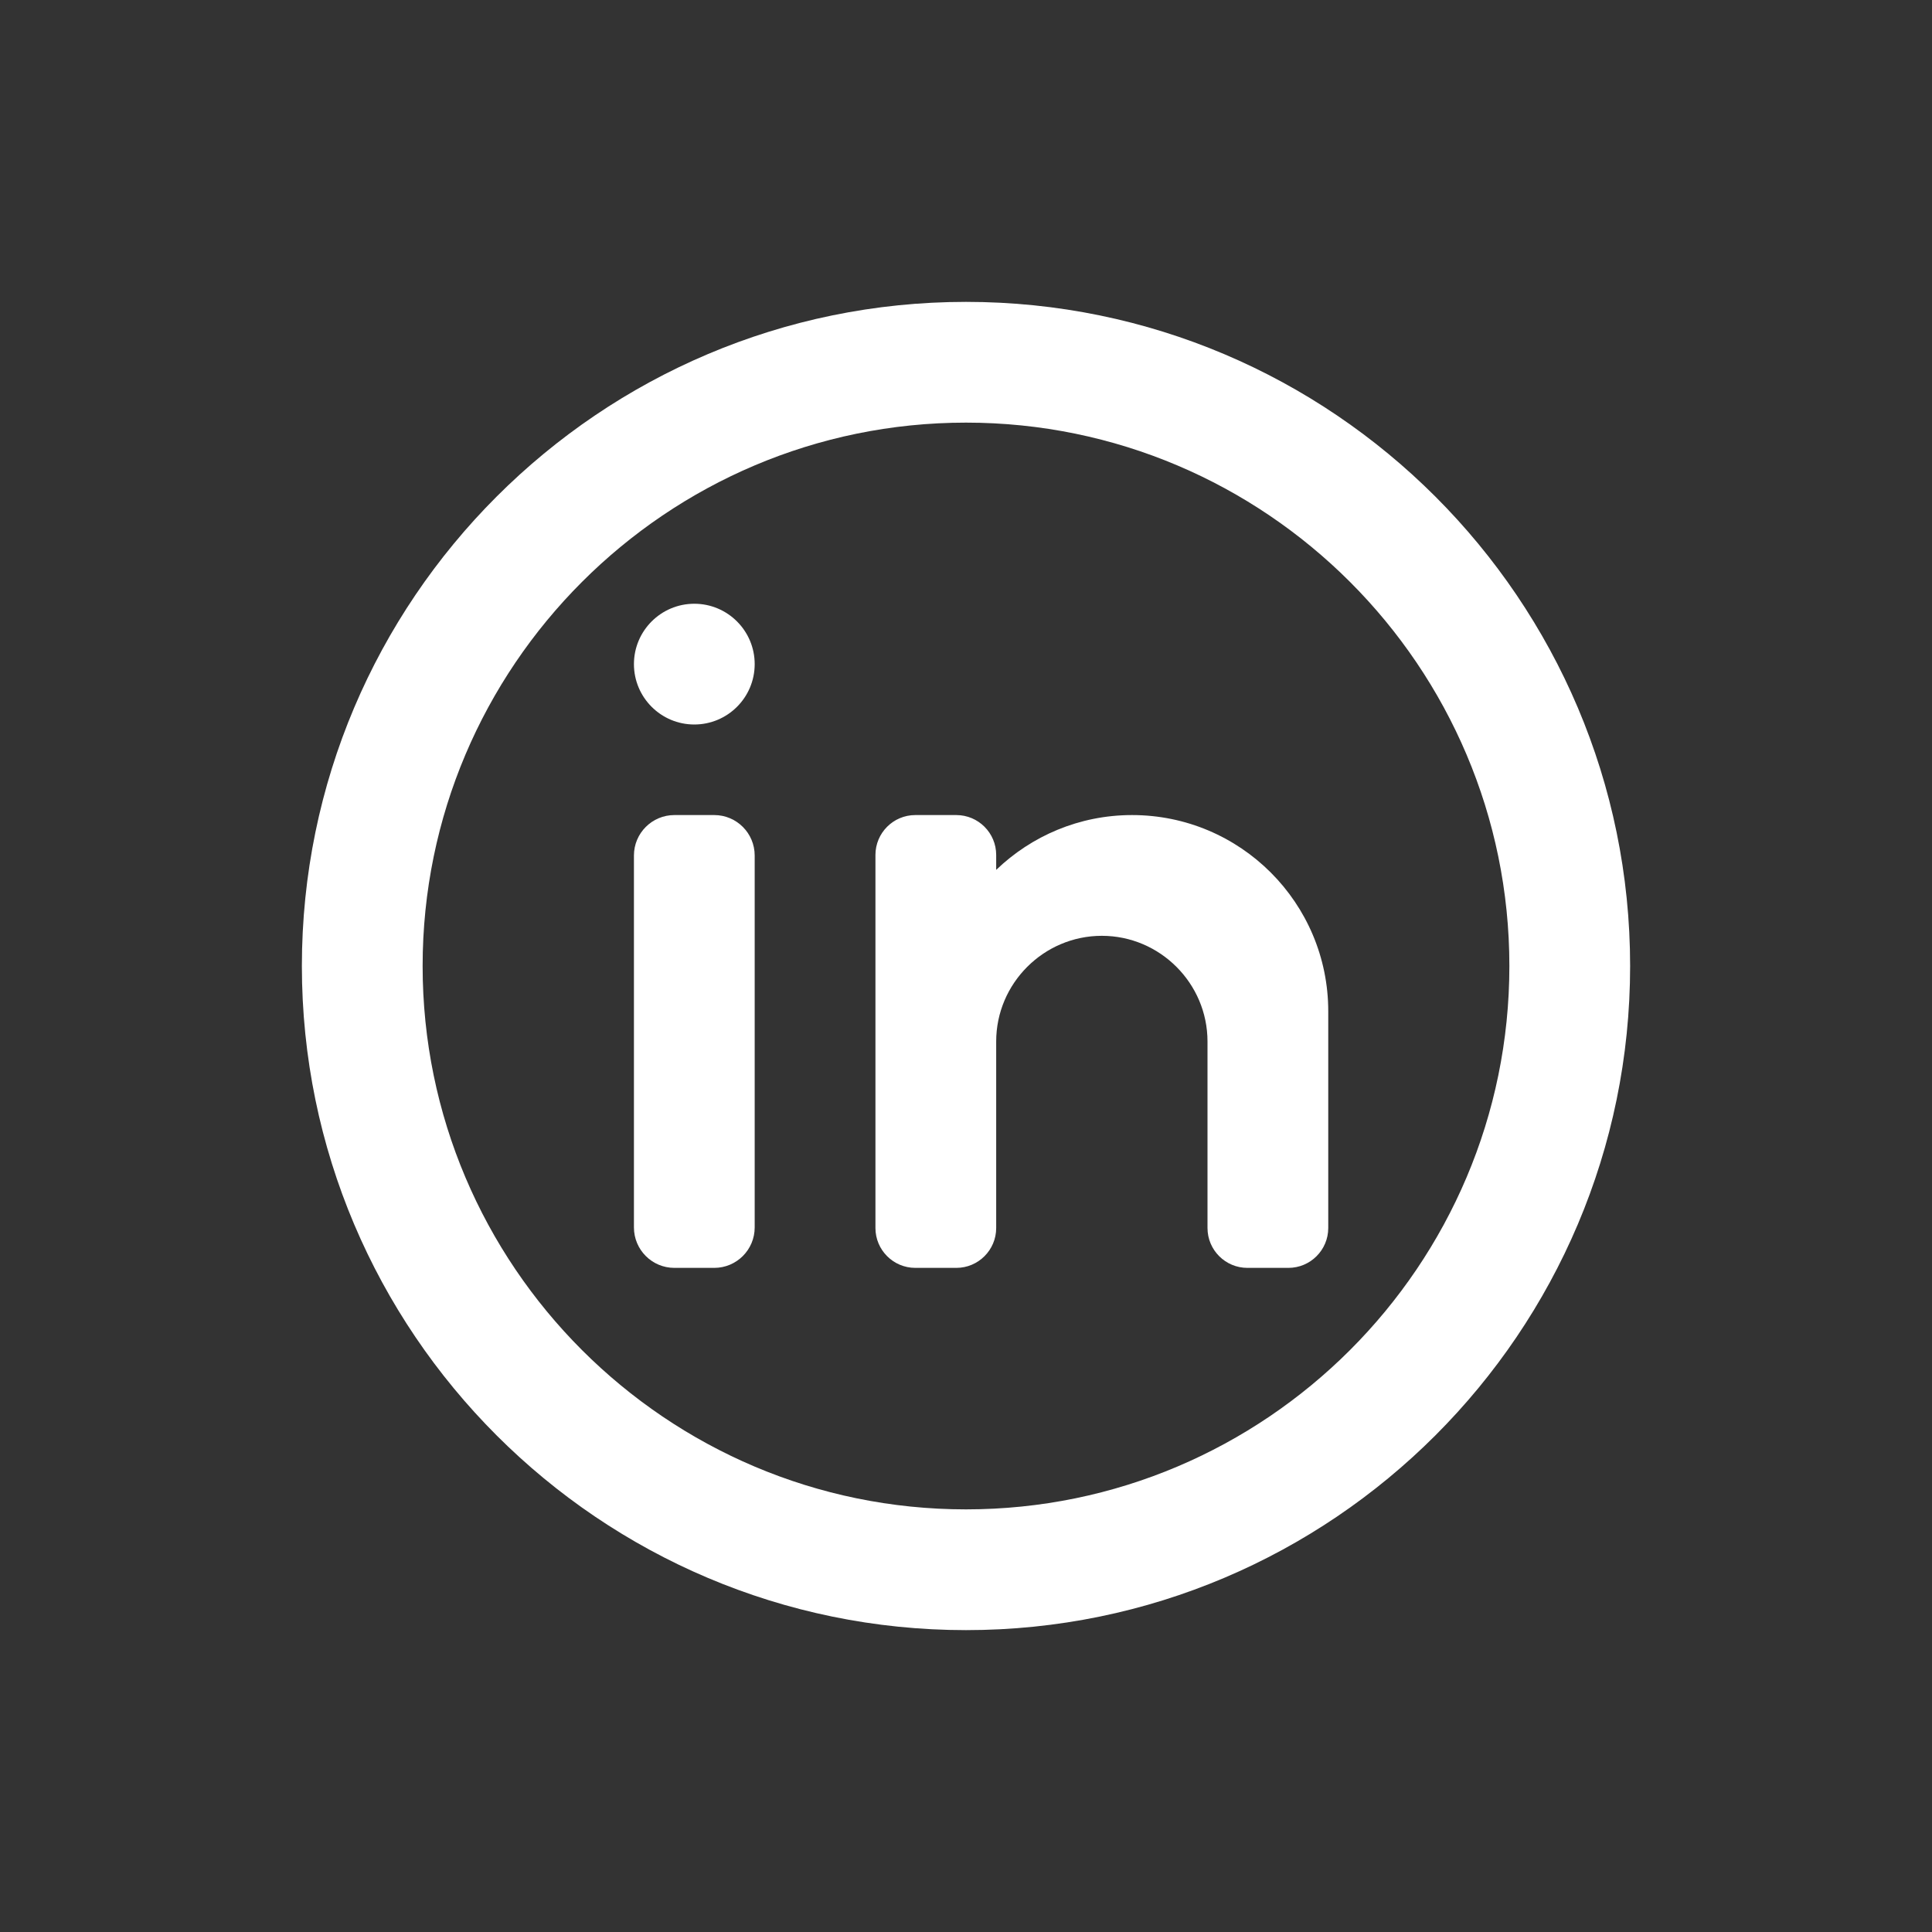
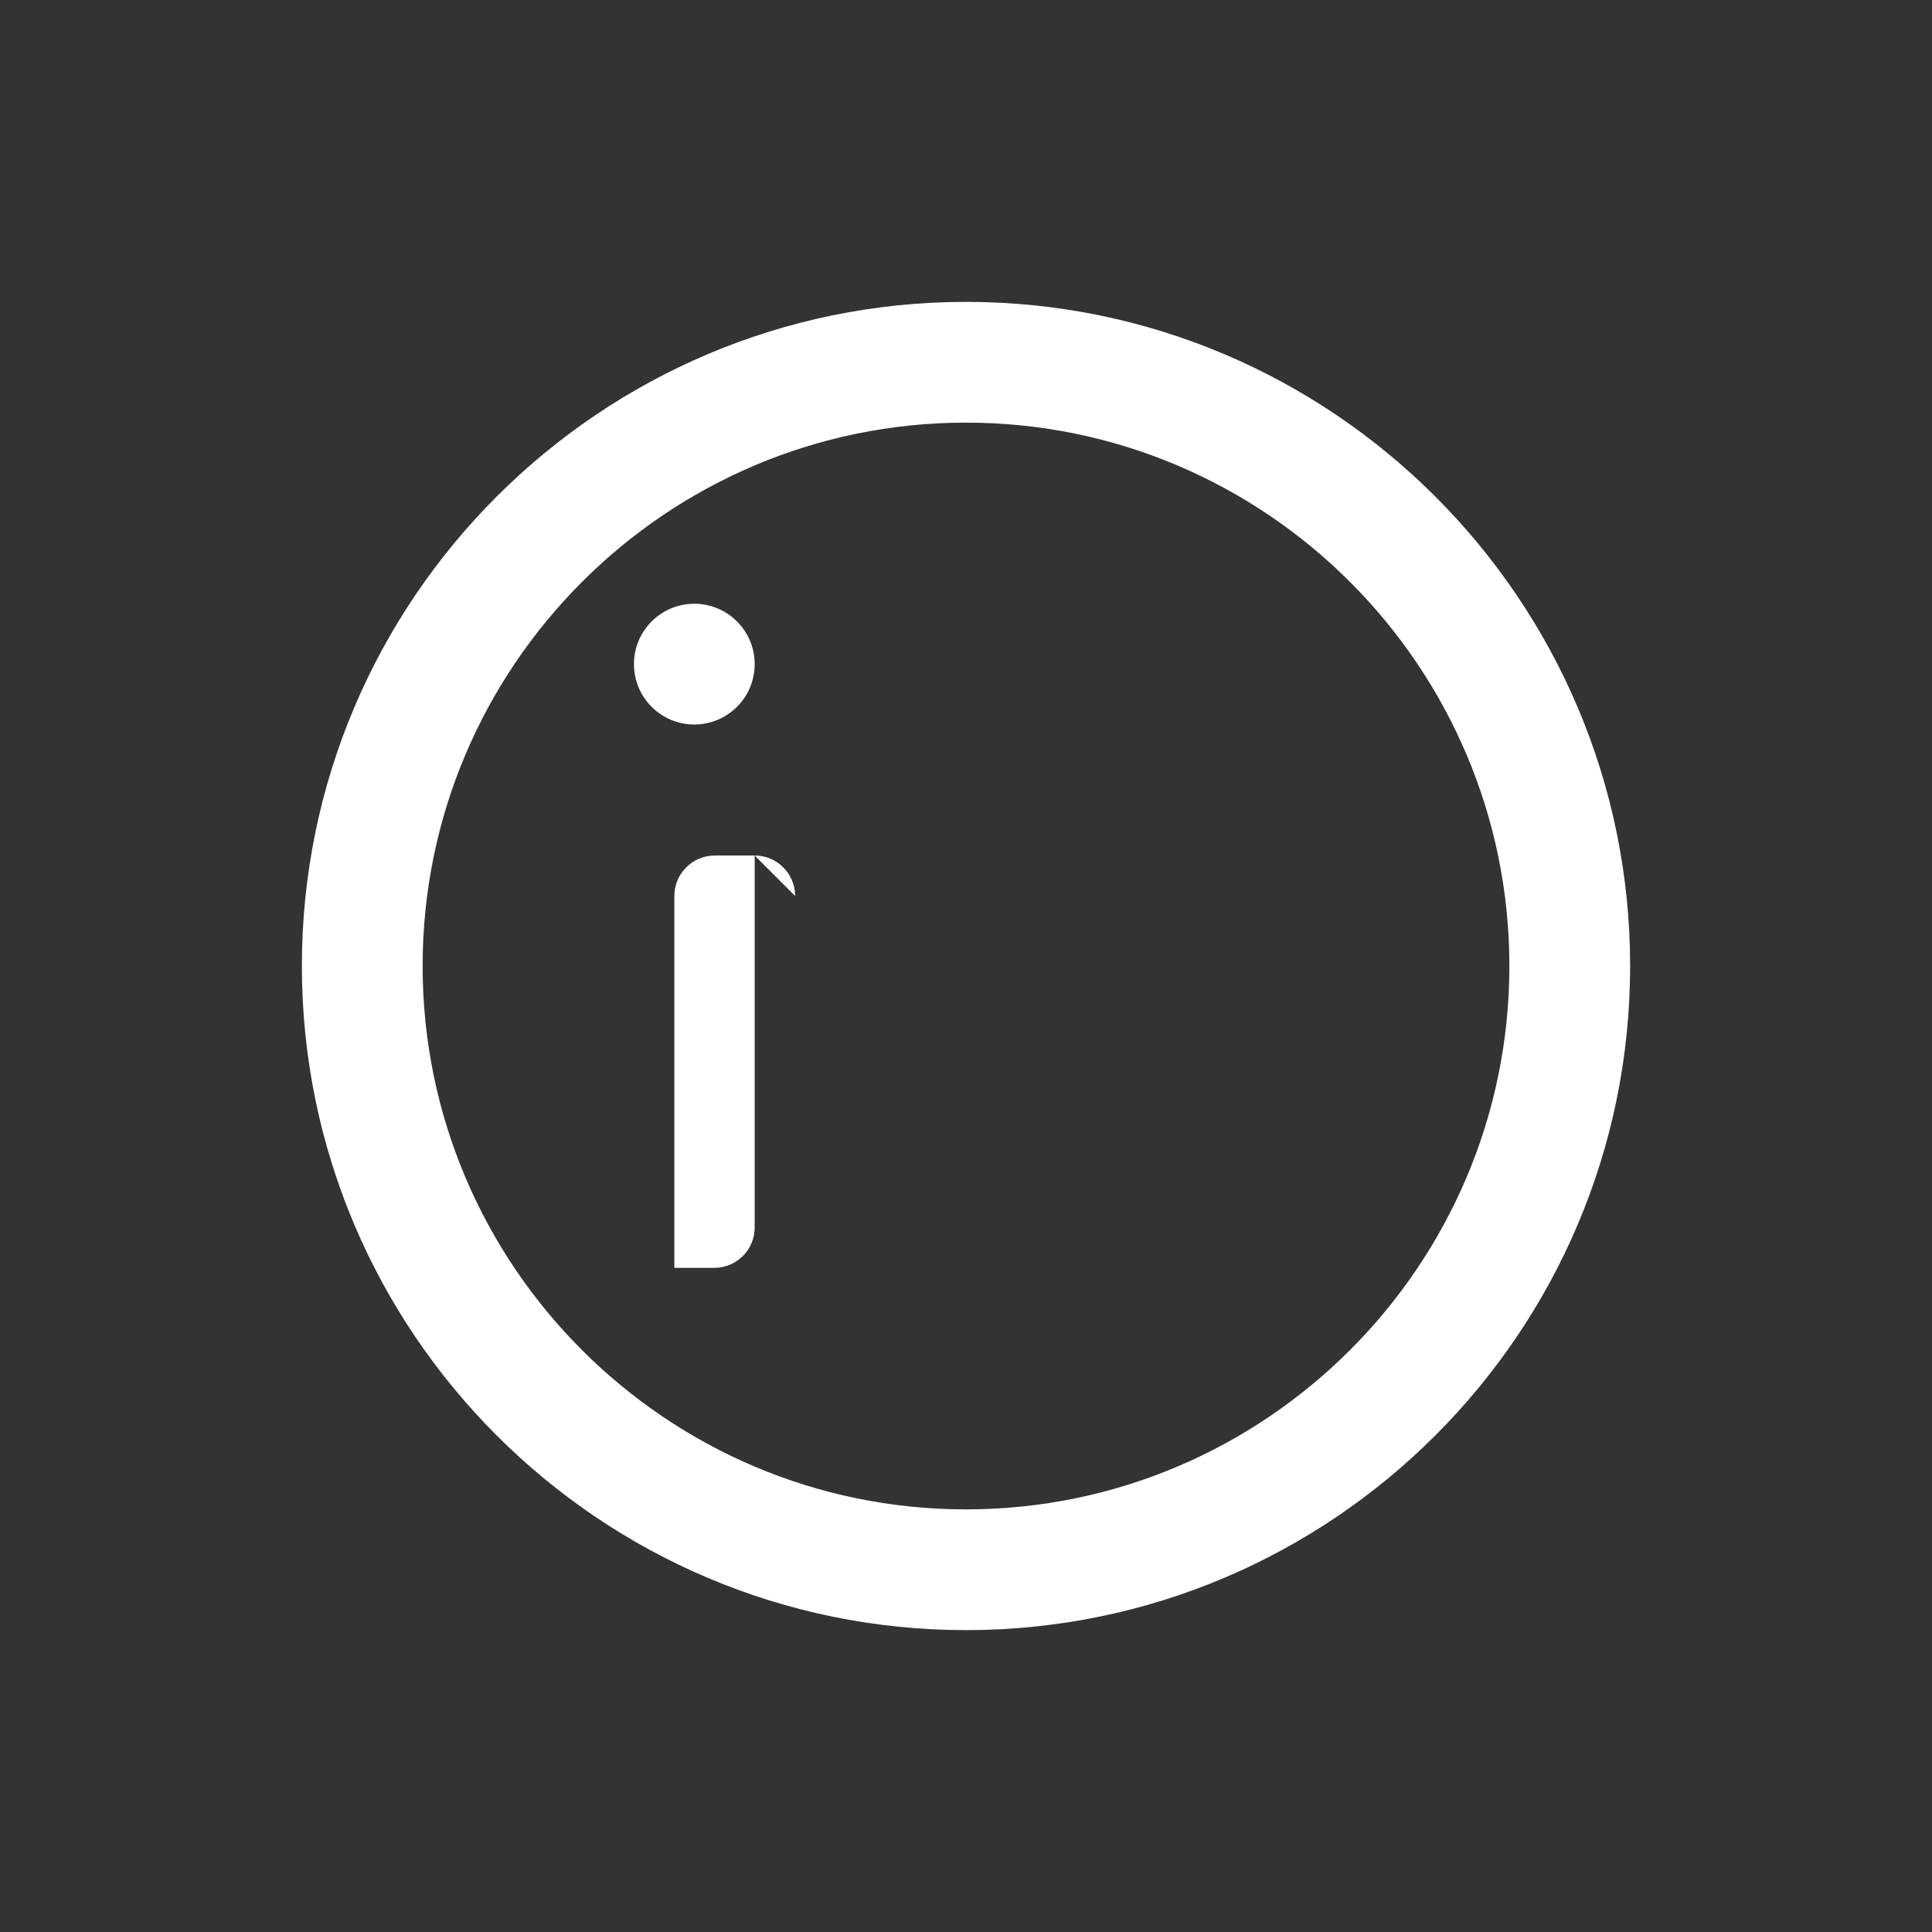
<svg xmlns="http://www.w3.org/2000/svg" viewBox="0,0,256,256" width="48px" height="48px" fill-rule="none">
  <rect x="0" y="0" width="256" height="256" fill="#333333" stroke="none" />
  <g fill="#ffffff" fill-rule="none" stroke="none" strokeWidth="1" stroke-linecap="butt" stroke-linejoin="miter" stroke-miterlimit="10" stroke-dasharray="" stroke-dashoffset="0" font-family="none" font-weight="none" font-size="none" text-anchor="none" style="mix-blend-mode: normal">
    <g transform="scale(4,4)">
-       <path d="M37.5,27c3.59,0 6.5,2.91 6.5,6.5c0,0 0,4.79 0,7.179c0,0.729 -0.592,1.321 -1.321,1.321c-0.436,0 -0.921,0 -1.357,0c-0.73,0 -1.322,-0.592 -1.322,-1.321v-6.179c0,-1.925 -1.575,-3.5 -3.5,-3.5c-1.925,0 -3.5,1.575 -3.5,3.5c0,0 0,4.026 0,6.179c0,0.729 -0.592,1.321 -1.321,1.321c-0.436,0 -0.921,0 -1.357,0c-0.73,0 -1.322,-0.592 -1.322,-1.321c0,-2.843 0,-9.514 0,-12.357c0,-0.73 0.592,-1.322 1.321,-1.322c0.436,0 0.921,0 1.357,0c0.73,0 1.322,0.592 1.322,1.321v0.495c1.168,-1.122 2.752,-1.816 4.5,-1.816z" fill-rule="nonzero" />
-       <path d="M25,28.34c0,2.847 0,9.474 0,12.321c0,0.739 -0.6,1.339 -1.34,1.339c-0.425,0 -0.896,0 -1.321,0c-0.739,0 -1.339,-0.6 -1.339,-1.34c0,-2.847 0,-9.474 0,-12.321c0,-0.739 0.6,-1.339 1.34,-1.339c0.425,0 0.896,0 1.321,0c0.739,0 1.339,0.6 1.339,1.34z" fill-rule="nonzero" />
+       <path d="M25,28.34c0,2.847 0,9.474 0,12.321c0,0.739 -0.6,1.339 -1.34,1.339c-0.425,0 -0.896,0 -1.321,0c0,-2.847 0,-9.474 0,-12.321c0,-0.739 0.6,-1.339 1.34,-1.339c0.425,0 0.896,0 1.321,0c0.739,0 1.339,0.6 1.339,1.34z" fill-rule="nonzero" />
      <path d="M23,20c1.104,0 2,0.896 2,2c0,1.104 -0.896,2 -2,2c-1.104,0 -2,-0.896 -2,-2c0,-1.104 0.896,-2 2,-2z" fill-rule="evenodd" />
      <path d="M32,54c-12.131,0 -22,-9.869 -22,-22c0,-12.131 9.869,-22 22,-22c12.131,0 22,9.869 22,22c0,12.131 -9.869,22 -22,22zM32,14c-9.925,0 -18,8.075 -18,18c0,9.925 8.075,18 18,18c9.925,0 18,-8.075 18,-18c0,-9.925 -8.075,-18 -18,-18z" fill-rule="nonzero" />
    </g>
  </g>
</svg>